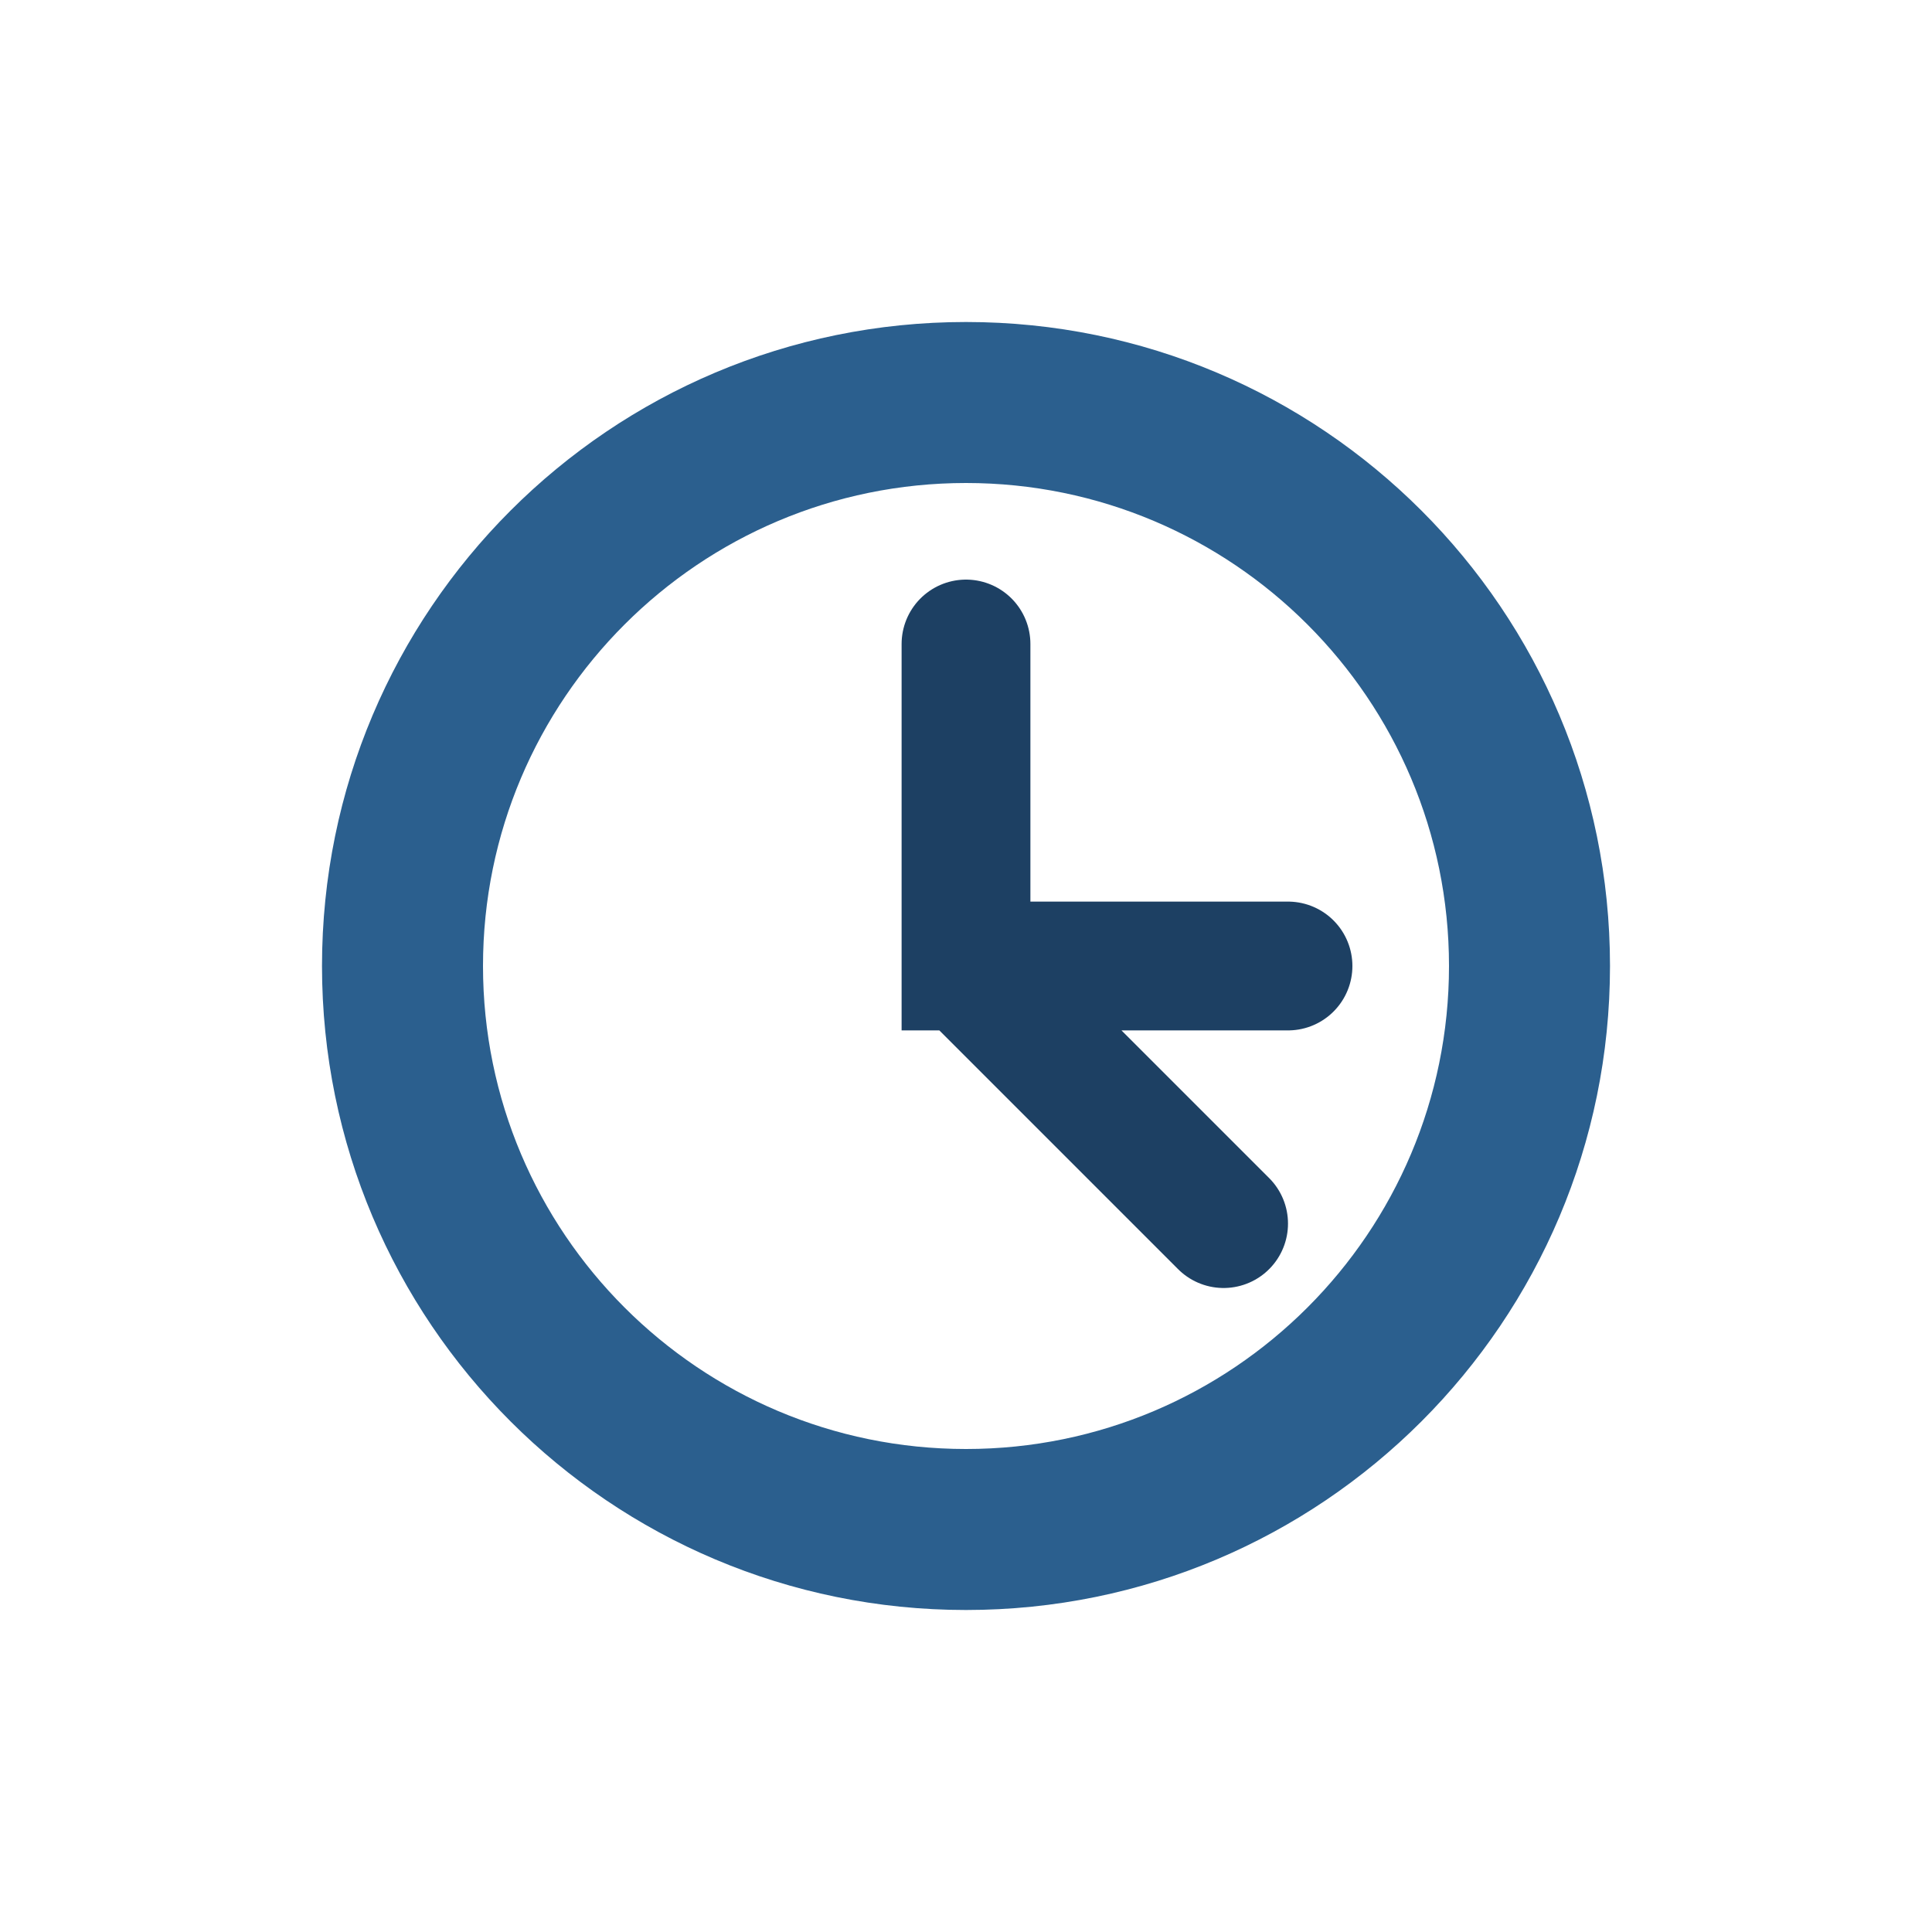
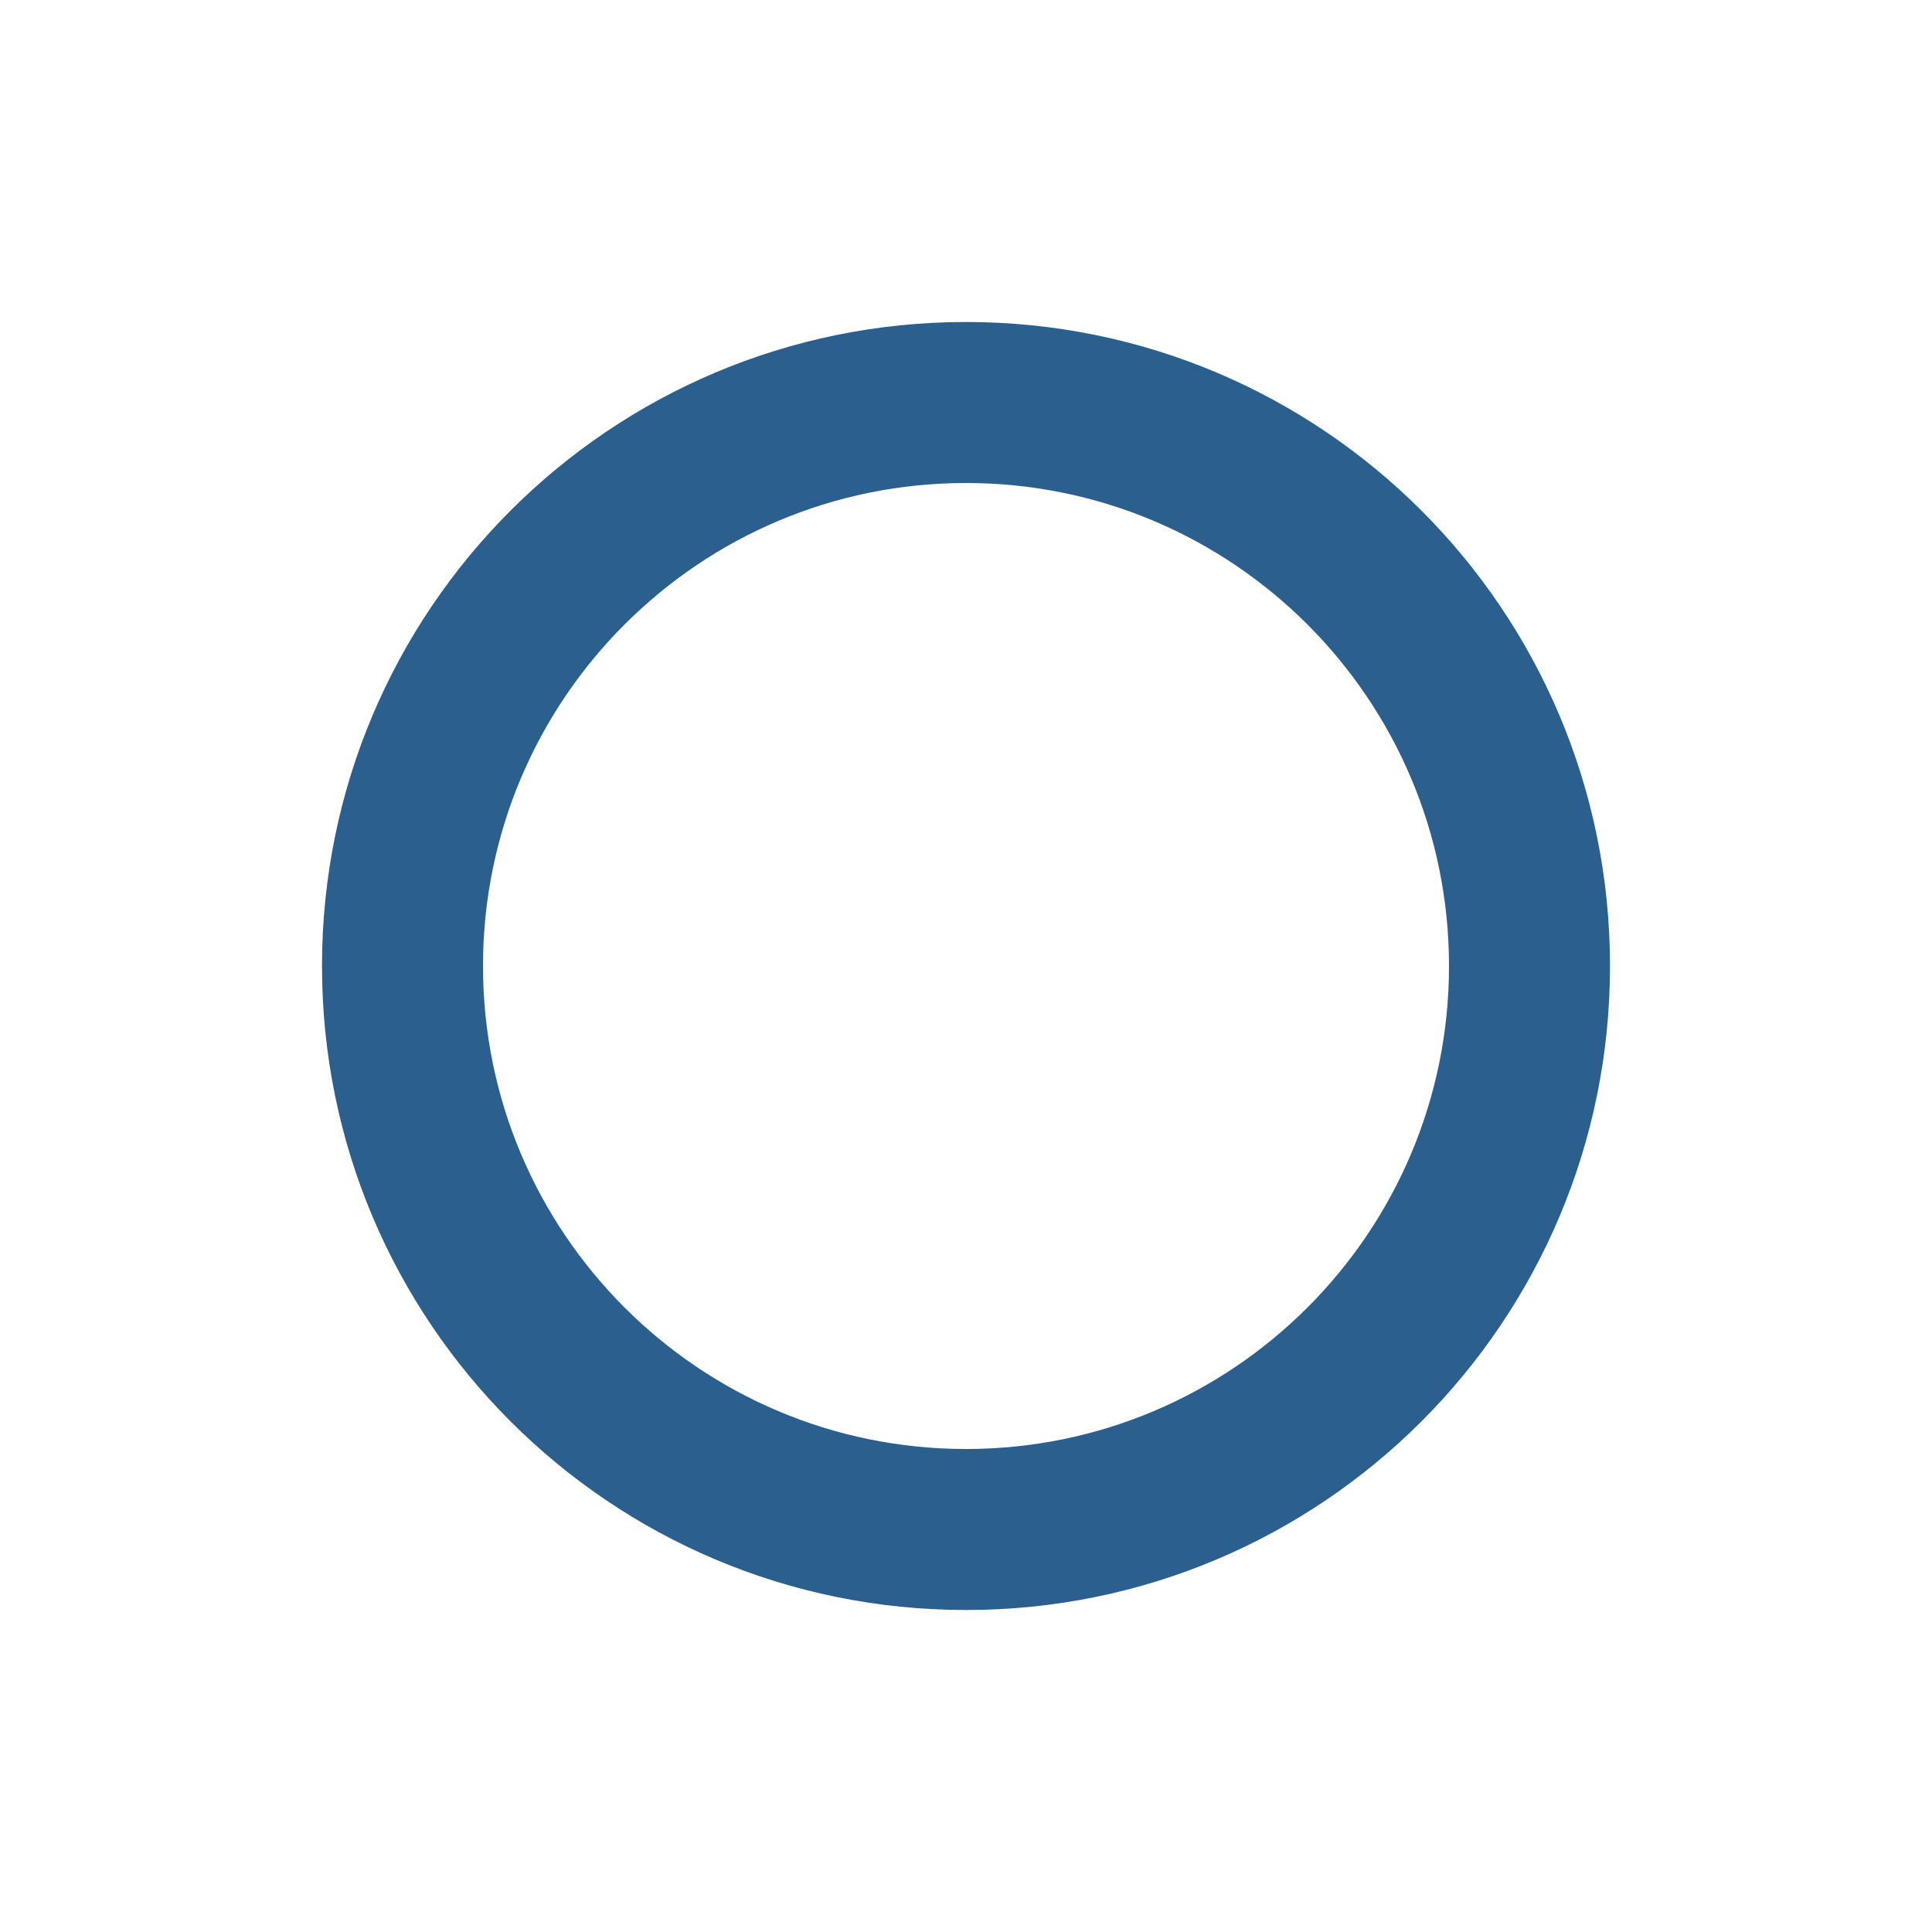
<svg xmlns="http://www.w3.org/2000/svg" viewBox="0 0 60 60" width="60" height="60">
  <style>
    .main { fill: #2B5F8E; }
    .accent { stroke: #1D4063; }
  </style>
  <g>
    <path class="main" d="M30,10 C18.95,10 10,18.95 10,30 C10,41.05 18.95,50 30,50 C41.05,50 50,41.05 50,30 C50,18.95 41.05,10 30,10 Z M30,45 C21.72,45 15,38.28 15,30 C15,21.72 21.72,15 30,15 C38.28,15 45,21.72 45,30 C45,38.28 38.28,45 30,45 Z" />
-     <path class="accent" d="M30,20 L30,30 L40,30 M30,30 L38,38" stroke-width="4" stroke="#1D4063" fill="none" stroke-linecap="round" />
  </g>
</svg>